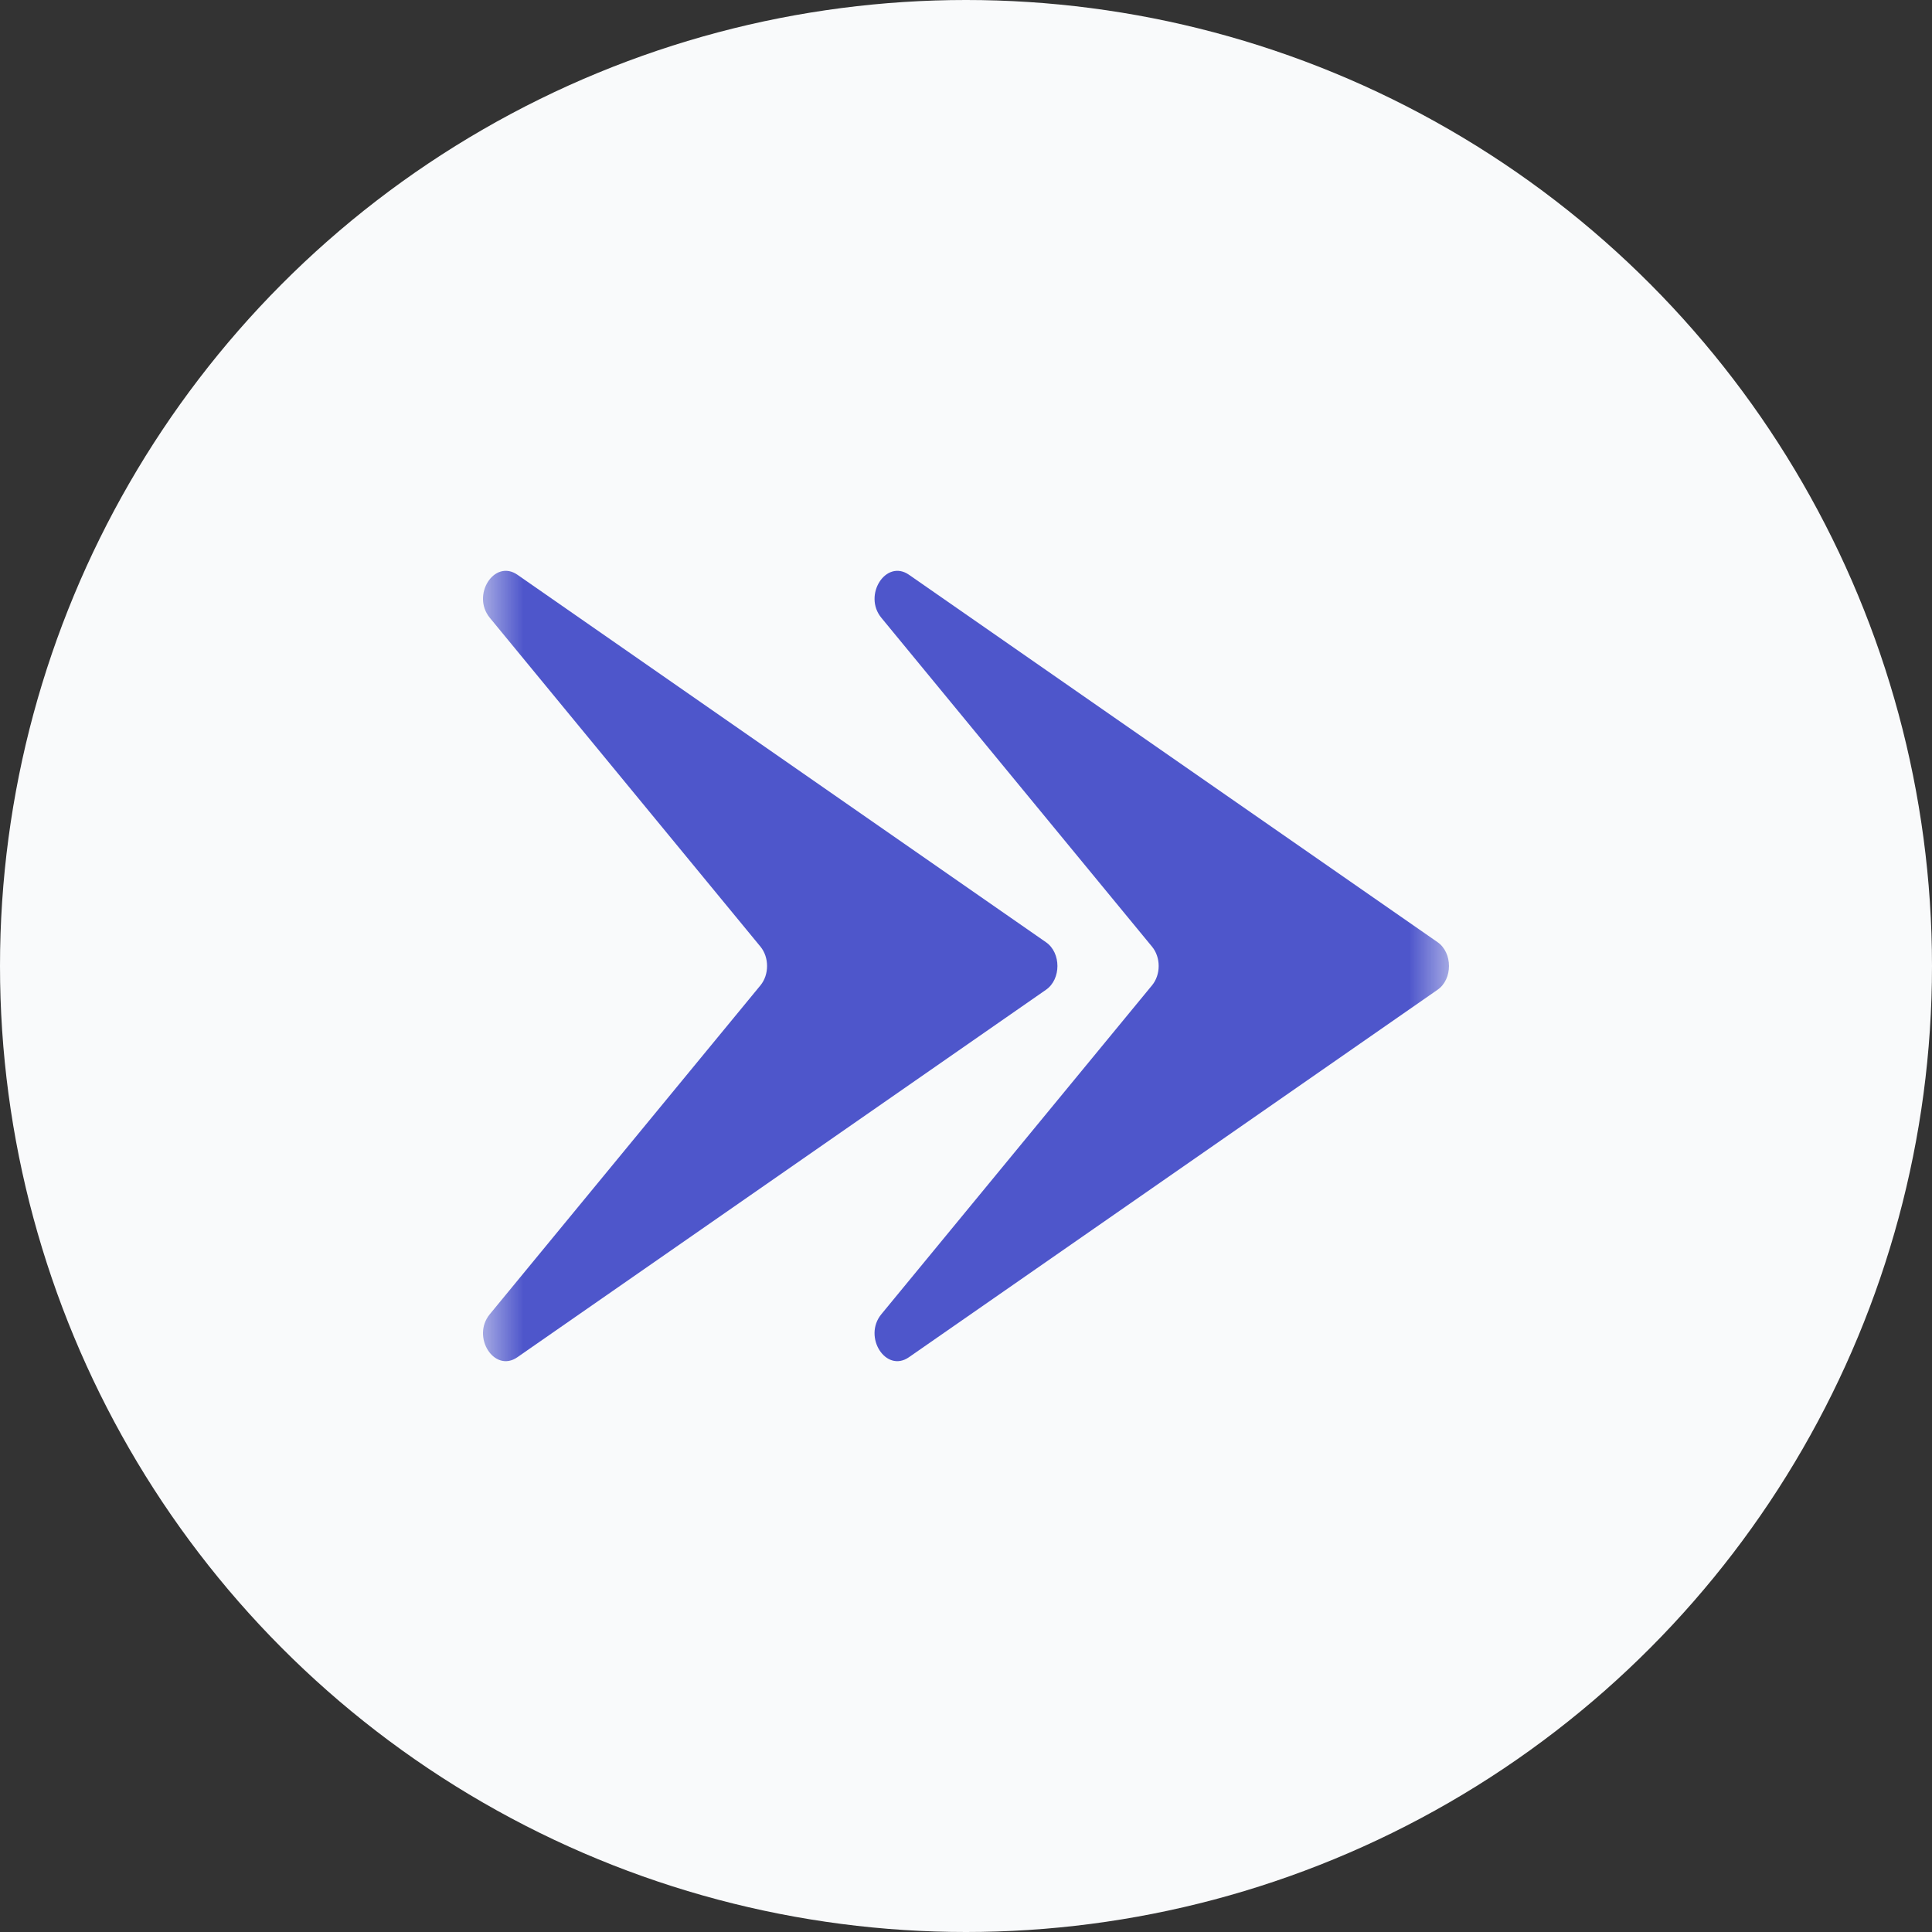
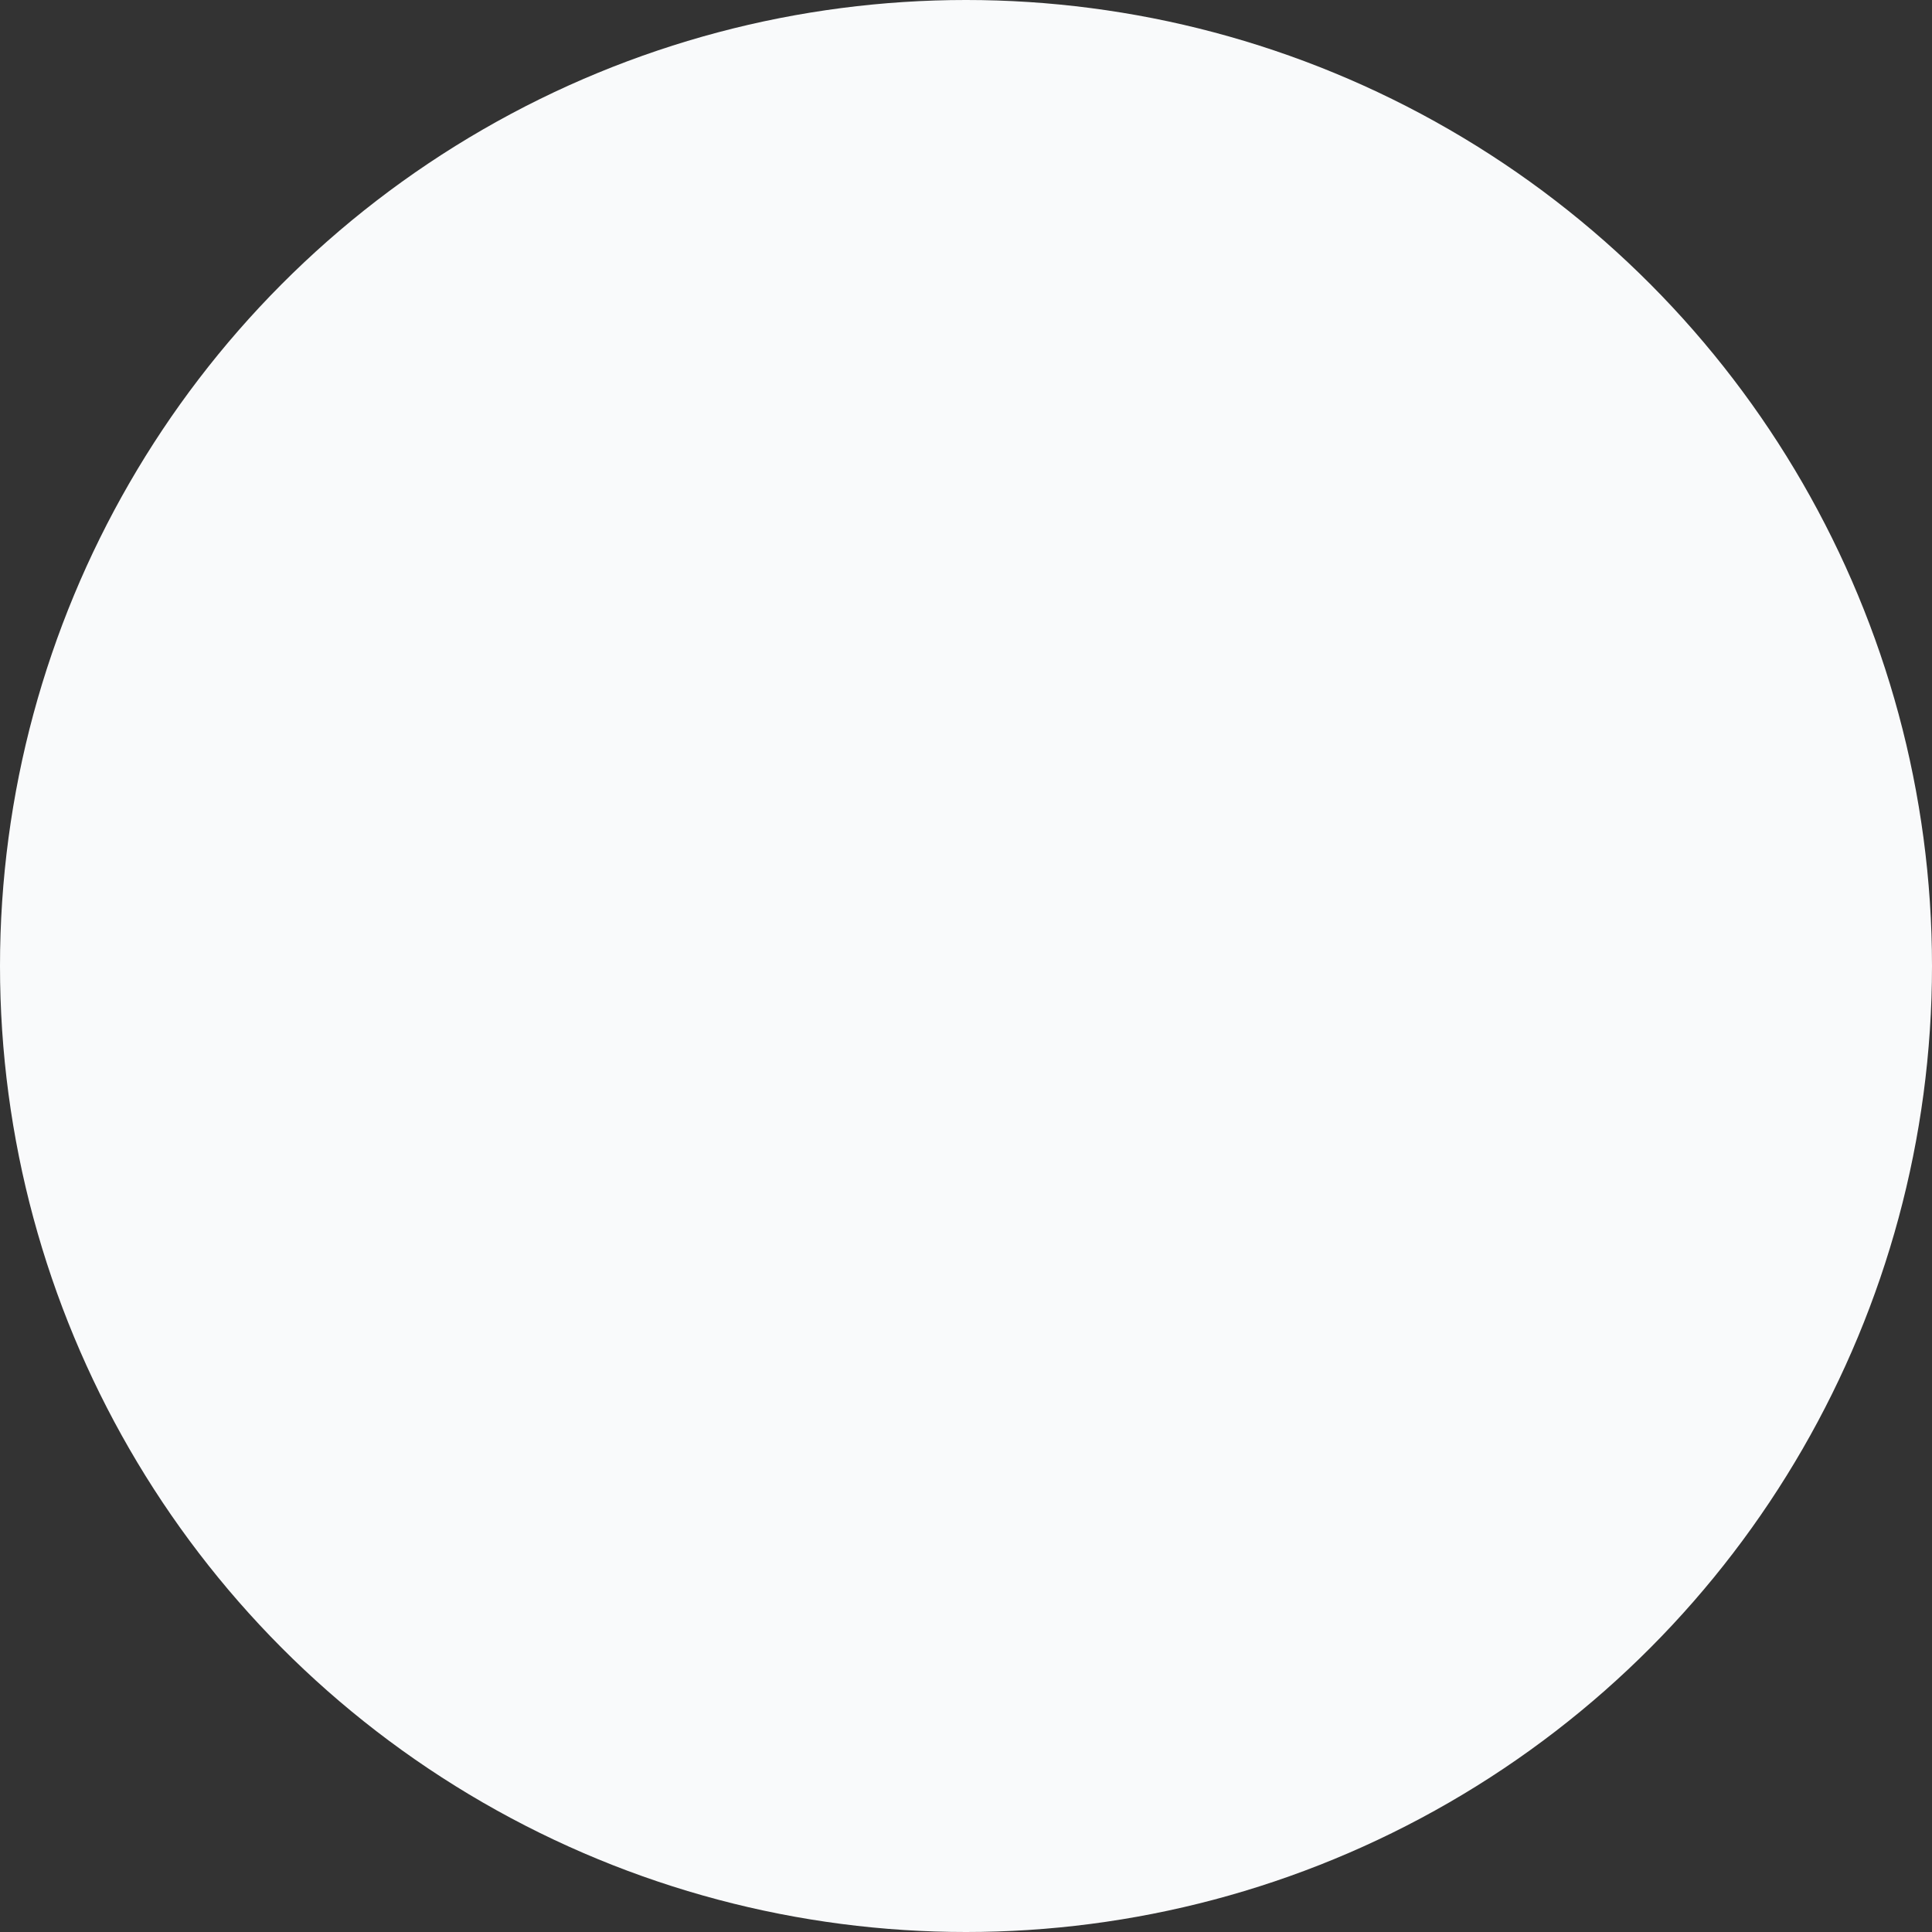
<svg xmlns="http://www.w3.org/2000/svg" width="24" height="24" viewBox="0 0 24 24" fill="none">
  <rect x="0" y="0" width="24" height="24" fill="#333333" stroke="none" />
  <circle cx="12" cy="12" r="12" fill="#F9FAFB" />
  <mask id="mask0_153_450" style="mask-type:alpha" maskUnits="userSpaceOnUse" x="6" y="6" width="12" height="12">
-     <rect x="6" y="6" width="12" height="12" fill="#D9D9D9" />
-   </mask>
+     </mask>
  <g mask="url(#mask0_153_450)">
    <g clip-path="url(#clip0_153_450)">
-       <path d="M9.447 12.24L6.085 16.325C5.852 16.607 6.141 17.059 6.427 16.86L9.008 15.066L12.994 12.295C13.183 12.164 13.183 11.836 12.994 11.705L9.008 8.934L6.428 7.14C6.141 6.941 5.852 7.392 6.085 7.675L9.447 11.76C9.556 11.893 9.556 12.107 9.447 12.24Z" fill="#4E56CB" />
+       <path d="M9.447 12.24L6.085 16.325C5.852 16.607 6.141 17.059 6.427 16.86L9.008 15.066L12.994 12.295C13.183 12.164 13.183 11.836 12.994 11.705L9.008 8.934L6.428 7.14L9.447 11.76C9.556 11.893 9.556 12.107 9.447 12.24Z" fill="#4E56CB" />
      <path d="M14.311 12.24L10.949 16.325C10.716 16.607 11.005 17.059 11.291 16.86L13.872 15.066L17.858 12.295C18.047 12.164 18.047 11.836 17.858 11.704L13.872 8.934L11.292 7.14C11.006 6.941 10.716 7.393 10.949 7.675L14.311 11.76C14.421 11.893 14.421 12.107 14.311 12.24L14.311 12.24Z" fill="#4E56CB" />
    </g>
  </g>
  <defs>
    <clipPath id="clip0_153_450">
      <rect width="12" height="9.818" fill="white" transform="translate(6 7.091)" />
    </clipPath>
  </defs>
</svg>